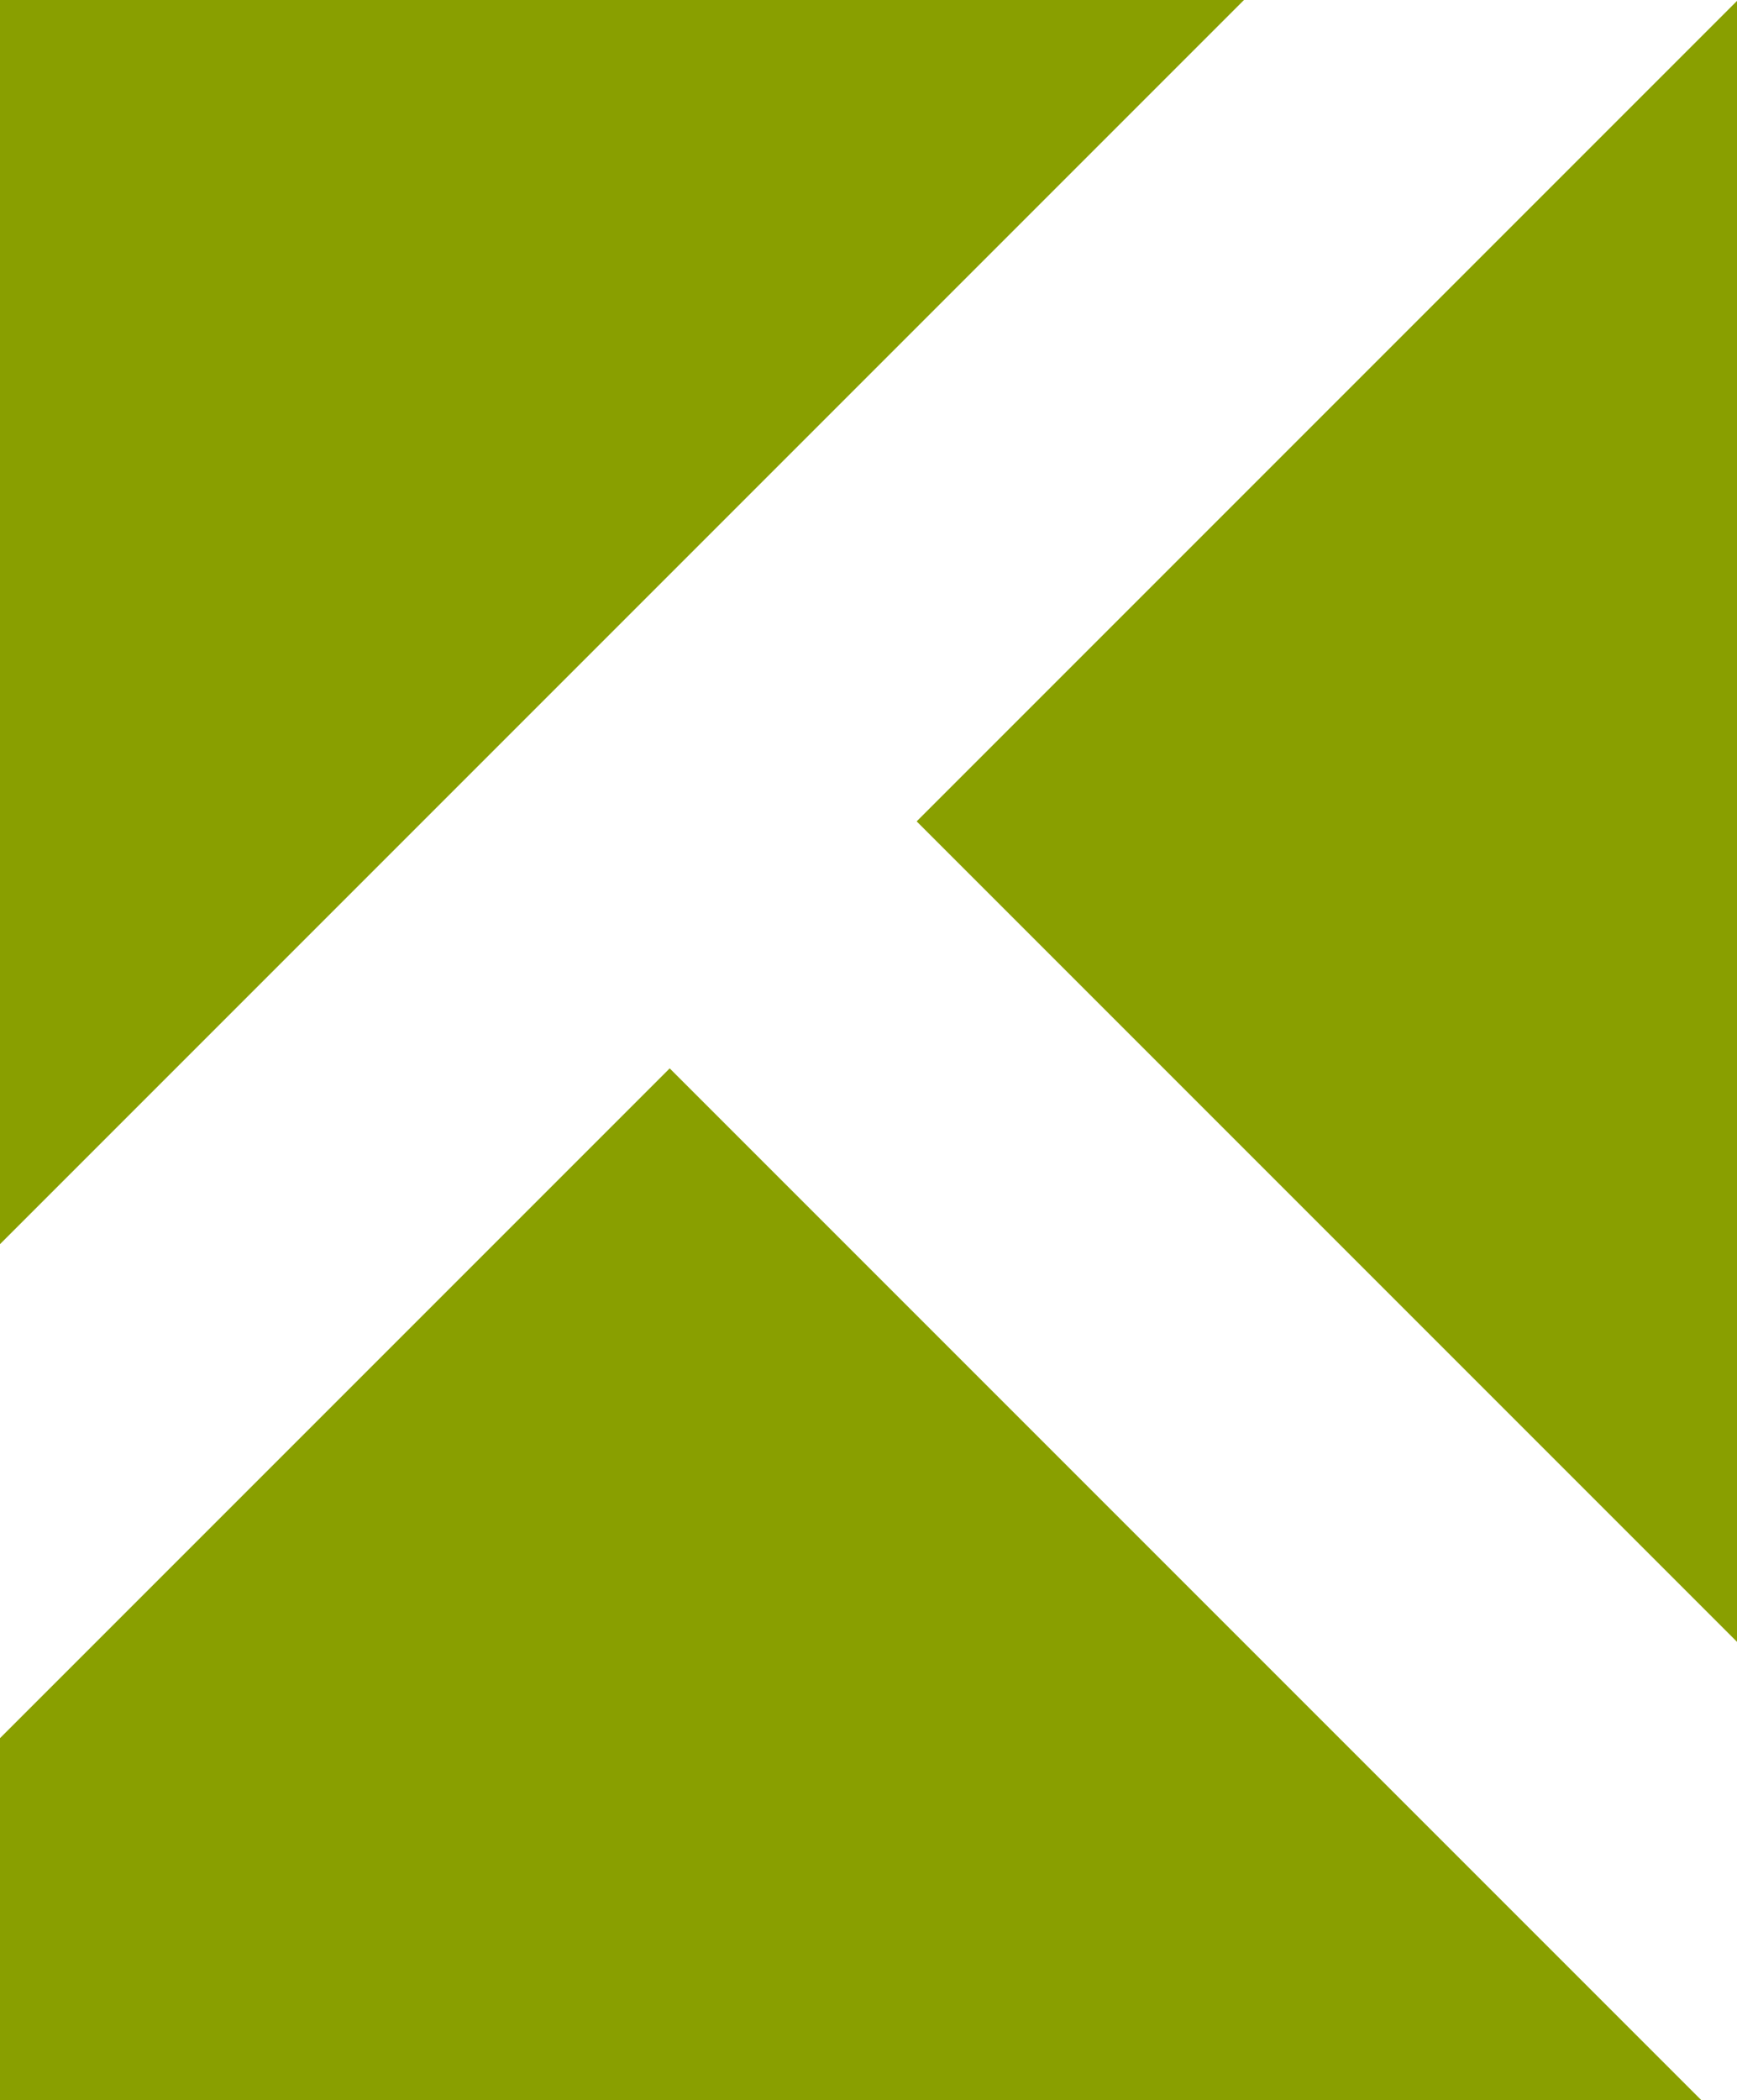
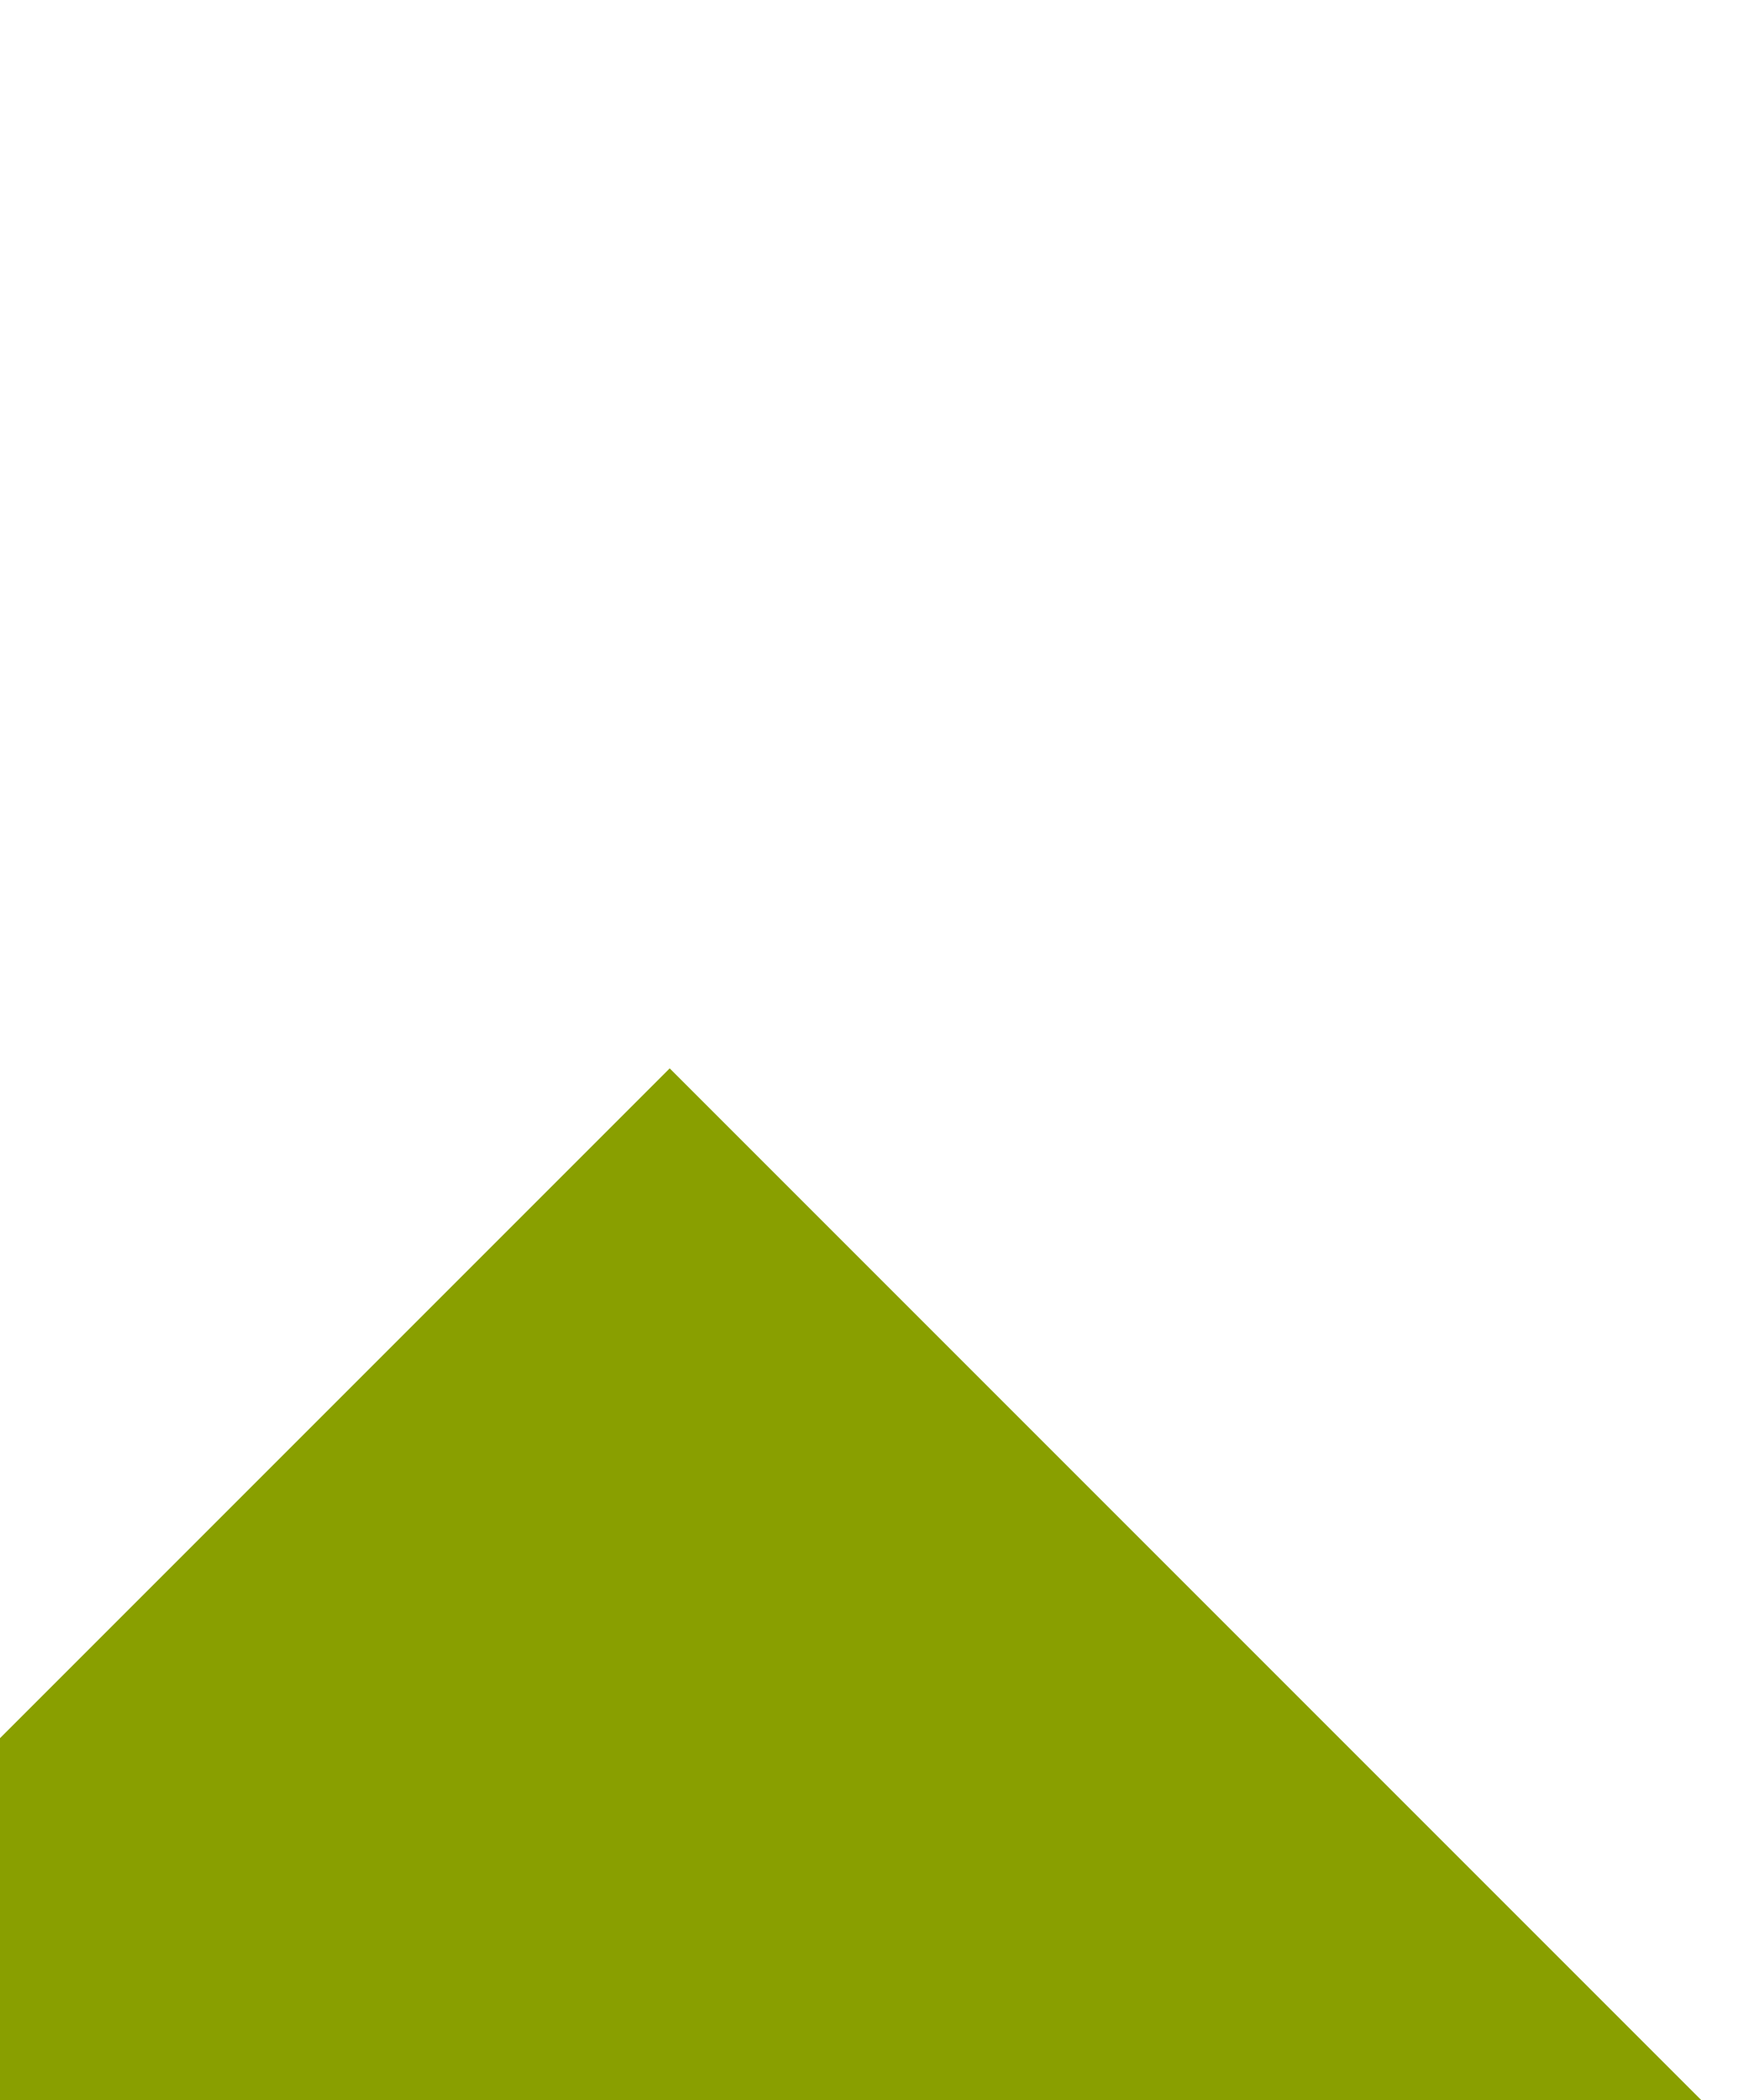
<svg xmlns="http://www.w3.org/2000/svg" id="Warstwa_1" data-name="Warstwa 1" viewBox="0 0 38.05 46">
  <defs>
    <style>.cls-1{fill:#899f00;}</style>
  </defs>
  <polygon class="cls-1" points="14.67 23.4 0 38.07 0 46 37.27 46 14.67 23.4" />
-   <polygon class="cls-1" points="20.08 17.99 38.05 35.96 38.05 0.02 20.08 17.99" />
-   <polygon class="cls-1" points="27.25 0 0 0 0 27.25 27.25 0" />
</svg>